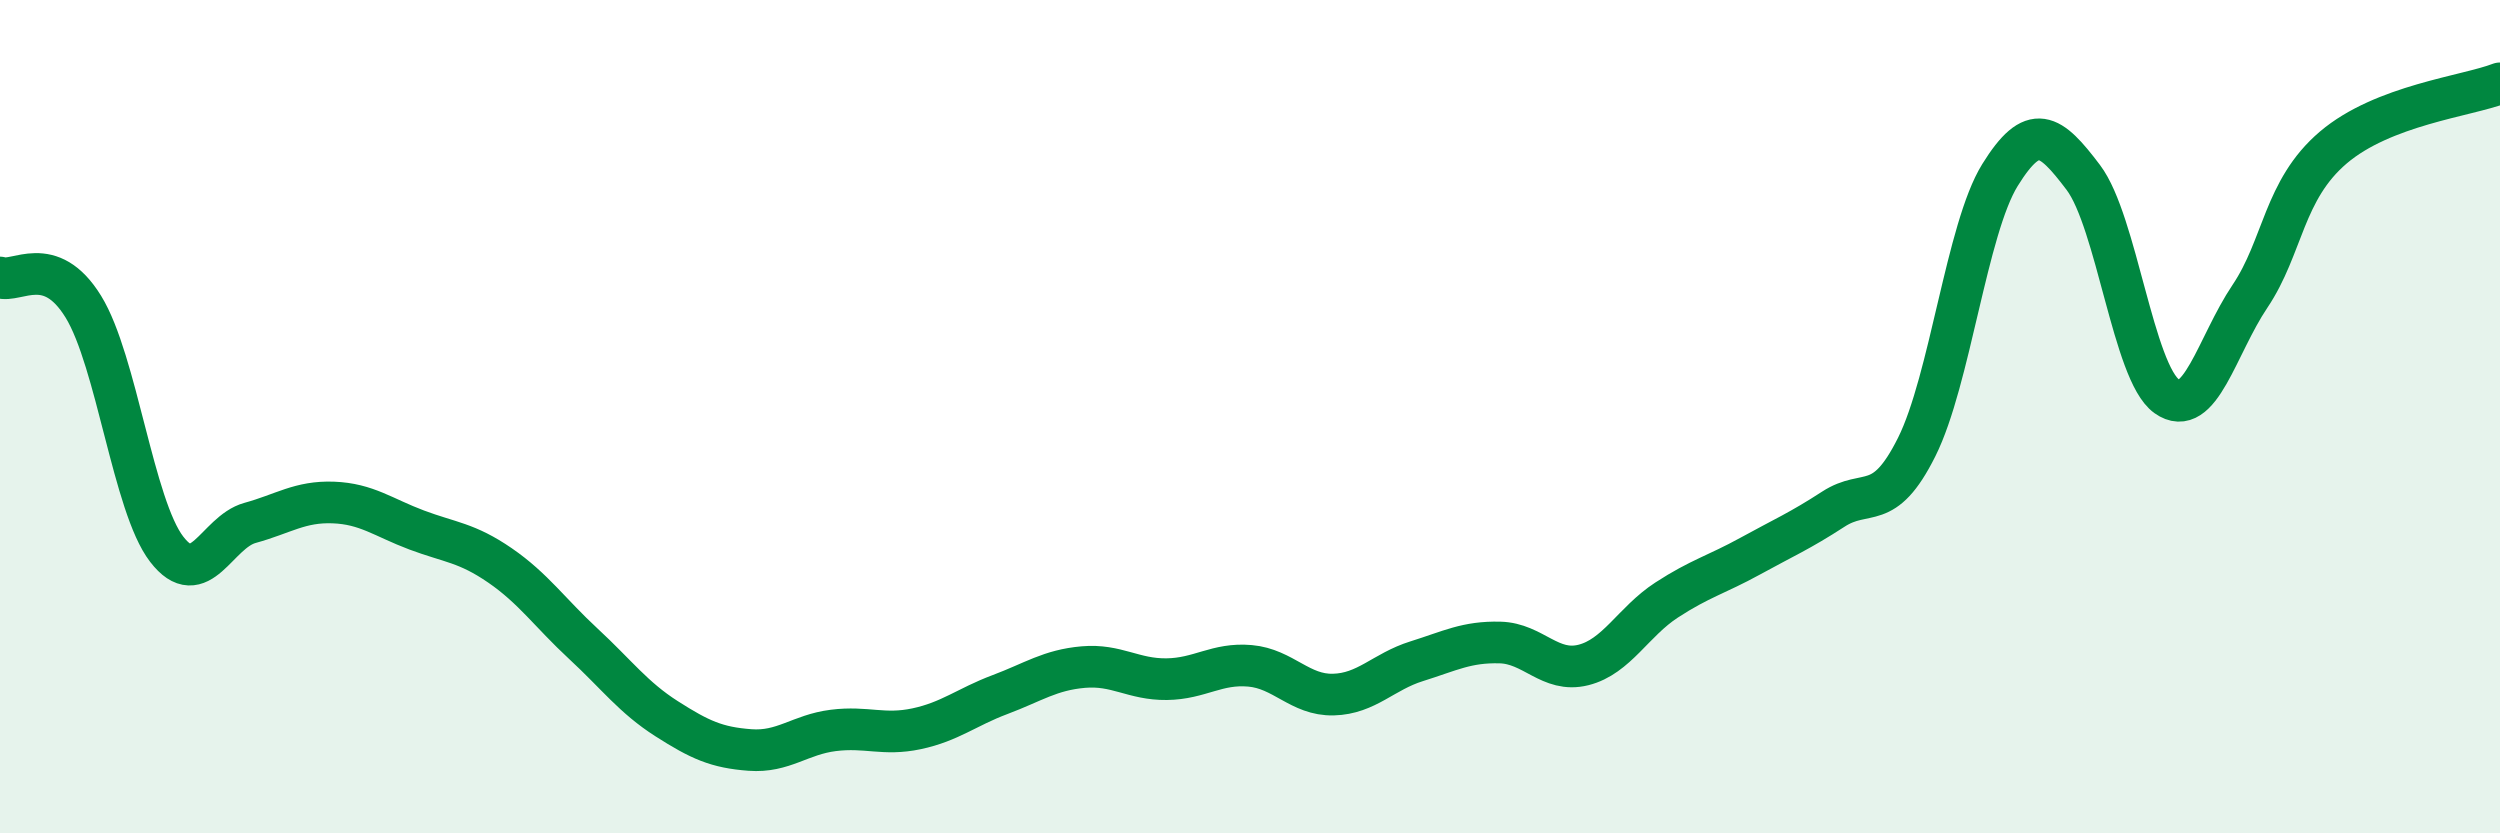
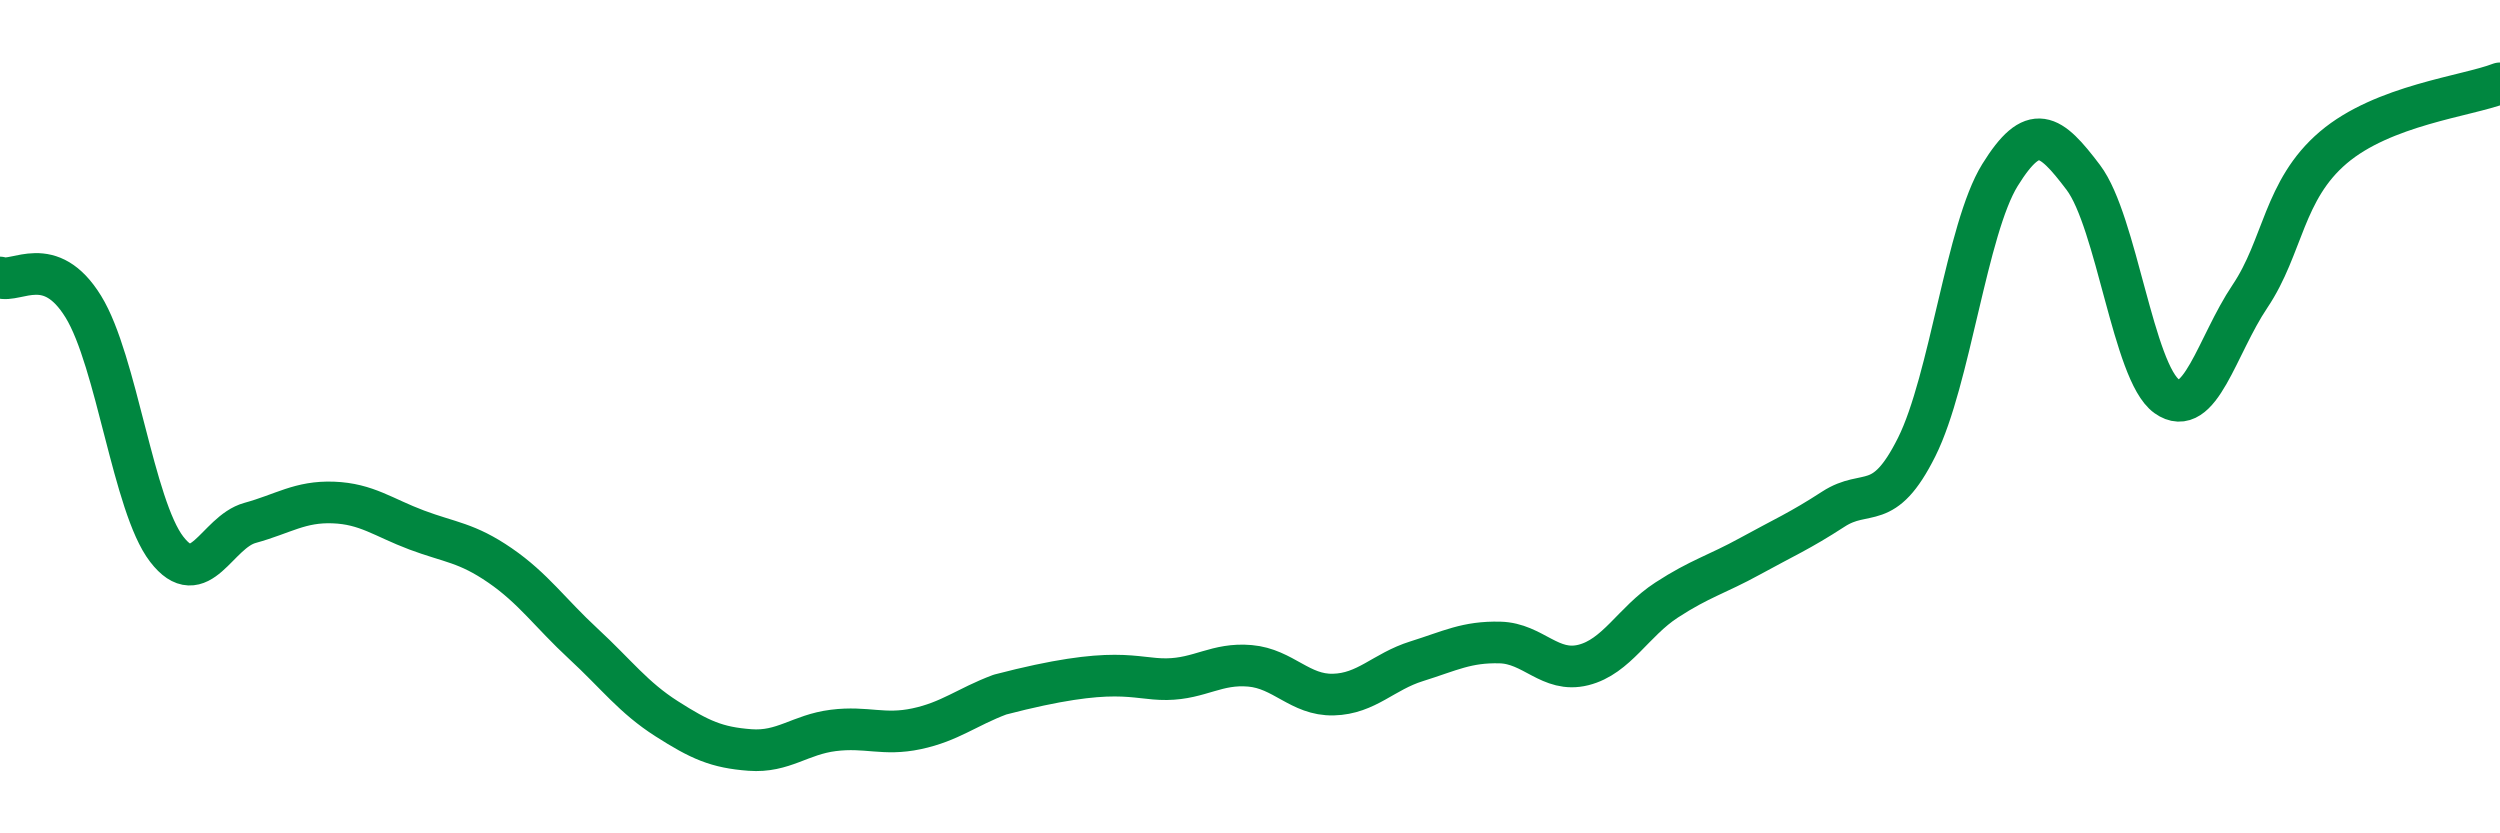
<svg xmlns="http://www.w3.org/2000/svg" width="60" height="20" viewBox="0 0 60 20">
-   <path d="M 0,6.66 C 0.4,6.8 1.2,6.06 2,7.36 C 2.8,8.66 3.2,12.14 4,13.18 C 4.8,14.22 5.2,12.77 6,12.55 C 6.8,12.33 7.2,12.03 8,12.06 C 8.8,12.09 9.2,12.42 10,12.72 C 10.8,13.02 11.2,13.02 12,13.57 C 12.8,14.12 13.2,14.71 14,15.45 C 14.8,16.19 15.2,16.74 16,17.25 C 16.8,17.76 17.2,17.94 18,18 C 18.8,18.06 19.2,17.63 20,17.53 C 20.8,17.43 21.2,17.66 22,17.49 C 22.8,17.32 23.2,16.97 24,16.67 C 24.8,16.37 25.2,16.08 26,16.01 C 26.8,15.94 27.2,16.31 28,16.3 C 28.8,16.29 29.2,15.91 30,15.98 C 30.8,16.05 31.2,16.69 32,16.67 C 32.8,16.65 33.2,16.12 34,15.87 C 34.8,15.62 35.2,15.4 36,15.42 C 36.8,15.44 37.2,16.16 38,15.96 C 38.8,15.76 39.2,14.92 40,14.4 C 40.8,13.88 41.2,13.79 42,13.35 C 42.8,12.91 43.2,12.74 44,12.22 C 44.8,11.7 45.2,12.33 46,10.73 C 46.8,9.13 47.2,5.49 48,4.2 C 48.8,2.91 49.2,3.2 50,4.26 C 50.8,5.32 51.2,8.94 52,9.51 C 52.8,10.08 53.2,8.3 54,7.11 C 54.8,5.92 54.8,4.56 56,3.54 C 57.2,2.52 59.2,2.31 60,2L60 20L0 20Z" fill="#008740" opacity="0.1" stroke-linecap="round" stroke-linejoin="round" />
-   <path d="M 0,6.66 C 0.4,6.8 1.2,6.06 2,7.36 C 2.8,8.66 3.2,12.14 4,13.18 C 4.8,14.22 5.2,12.77 6,12.55 C 6.8,12.33 7.2,12.03 8,12.06 C 8.8,12.09 9.2,12.42 10,12.72 C 10.8,13.02 11.2,13.02 12,13.57 C 12.8,14.12 13.2,14.71 14,15.45 C 14.8,16.19 15.2,16.74 16,17.25 C 16.8,17.76 17.2,17.94 18,18 C 18.8,18.06 19.2,17.63 20,17.53 C 20.8,17.43 21.2,17.66 22,17.49 C 22.8,17.32 23.2,16.97 24,16.67 C 24.8,16.37 25.2,16.08 26,16.01 C 26.8,15.94 27.2,16.31 28,16.3 C 28.8,16.29 29.2,15.91 30,15.98 C 30.8,16.05 31.2,16.69 32,16.67 C 32.8,16.65 33.2,16.12 34,15.87 C 34.8,15.62 35.2,15.4 36,15.42 C 36.8,15.44 37.2,16.16 38,15.96 C 38.8,15.76 39.2,14.92 40,14.4 C 40.8,13.88 41.2,13.79 42,13.35 C 42.8,12.91 43.2,12.74 44,12.22 C 44.8,11.7 45.2,12.33 46,10.73 C 46.8,9.13 47.2,5.49 48,4.2 C 48.8,2.91 49.2,3.2 50,4.26 C 50.8,5.32 51.2,8.94 52,9.51 C 52.8,10.08 53.2,8.3 54,7.11 C 54.8,5.92 54.8,4.56 56,3.54 C 57.2,2.52 59.2,2.31 60,2" stroke="#008740" stroke-width="1" fill="none" stroke-linecap="round" stroke-linejoin="round" />
+   <path d="M 0,6.66 C 0.4,6.8 1.2,6.06 2,7.36 C 2.8,8.66 3.2,12.14 4,13.18 C 4.8,14.22 5.2,12.77 6,12.55 C 6.8,12.33 7.2,12.03 8,12.06 C 8.8,12.09 9.2,12.42 10,12.72 C 10.8,13.02 11.2,13.02 12,13.57 C 12.8,14.12 13.2,14.71 14,15.45 C 14.8,16.19 15.2,16.74 16,17.25 C 16.8,17.76 17.2,17.94 18,18 C 18.8,18.06 19.2,17.63 20,17.53 C 20.8,17.43 21.2,17.66 22,17.49 C 22.8,17.32 23.2,16.97 24,16.67 C 26.8,15.94 27.2,16.31 28,16.3 C 28.8,16.29 29.2,15.91 30,15.98 C 30.8,16.05 31.2,16.69 32,16.67 C 32.8,16.65 33.2,16.12 34,15.87 C 34.8,15.62 35.2,15.4 36,15.42 C 36.8,15.44 37.2,16.16 38,15.96 C 38.8,15.76 39.2,14.92 40,14.4 C 40.8,13.88 41.2,13.79 42,13.35 C 42.8,12.91 43.2,12.74 44,12.22 C 44.8,11.7 45.2,12.33 46,10.73 C 46.8,9.13 47.2,5.49 48,4.2 C 48.8,2.91 49.2,3.2 50,4.26 C 50.8,5.32 51.2,8.94 52,9.51 C 52.8,10.08 53.2,8.3 54,7.11 C 54.8,5.92 54.8,4.56 56,3.54 C 57.2,2.52 59.2,2.31 60,2" stroke="#008740" stroke-width="1" fill="none" stroke-linecap="round" stroke-linejoin="round" />
</svg>